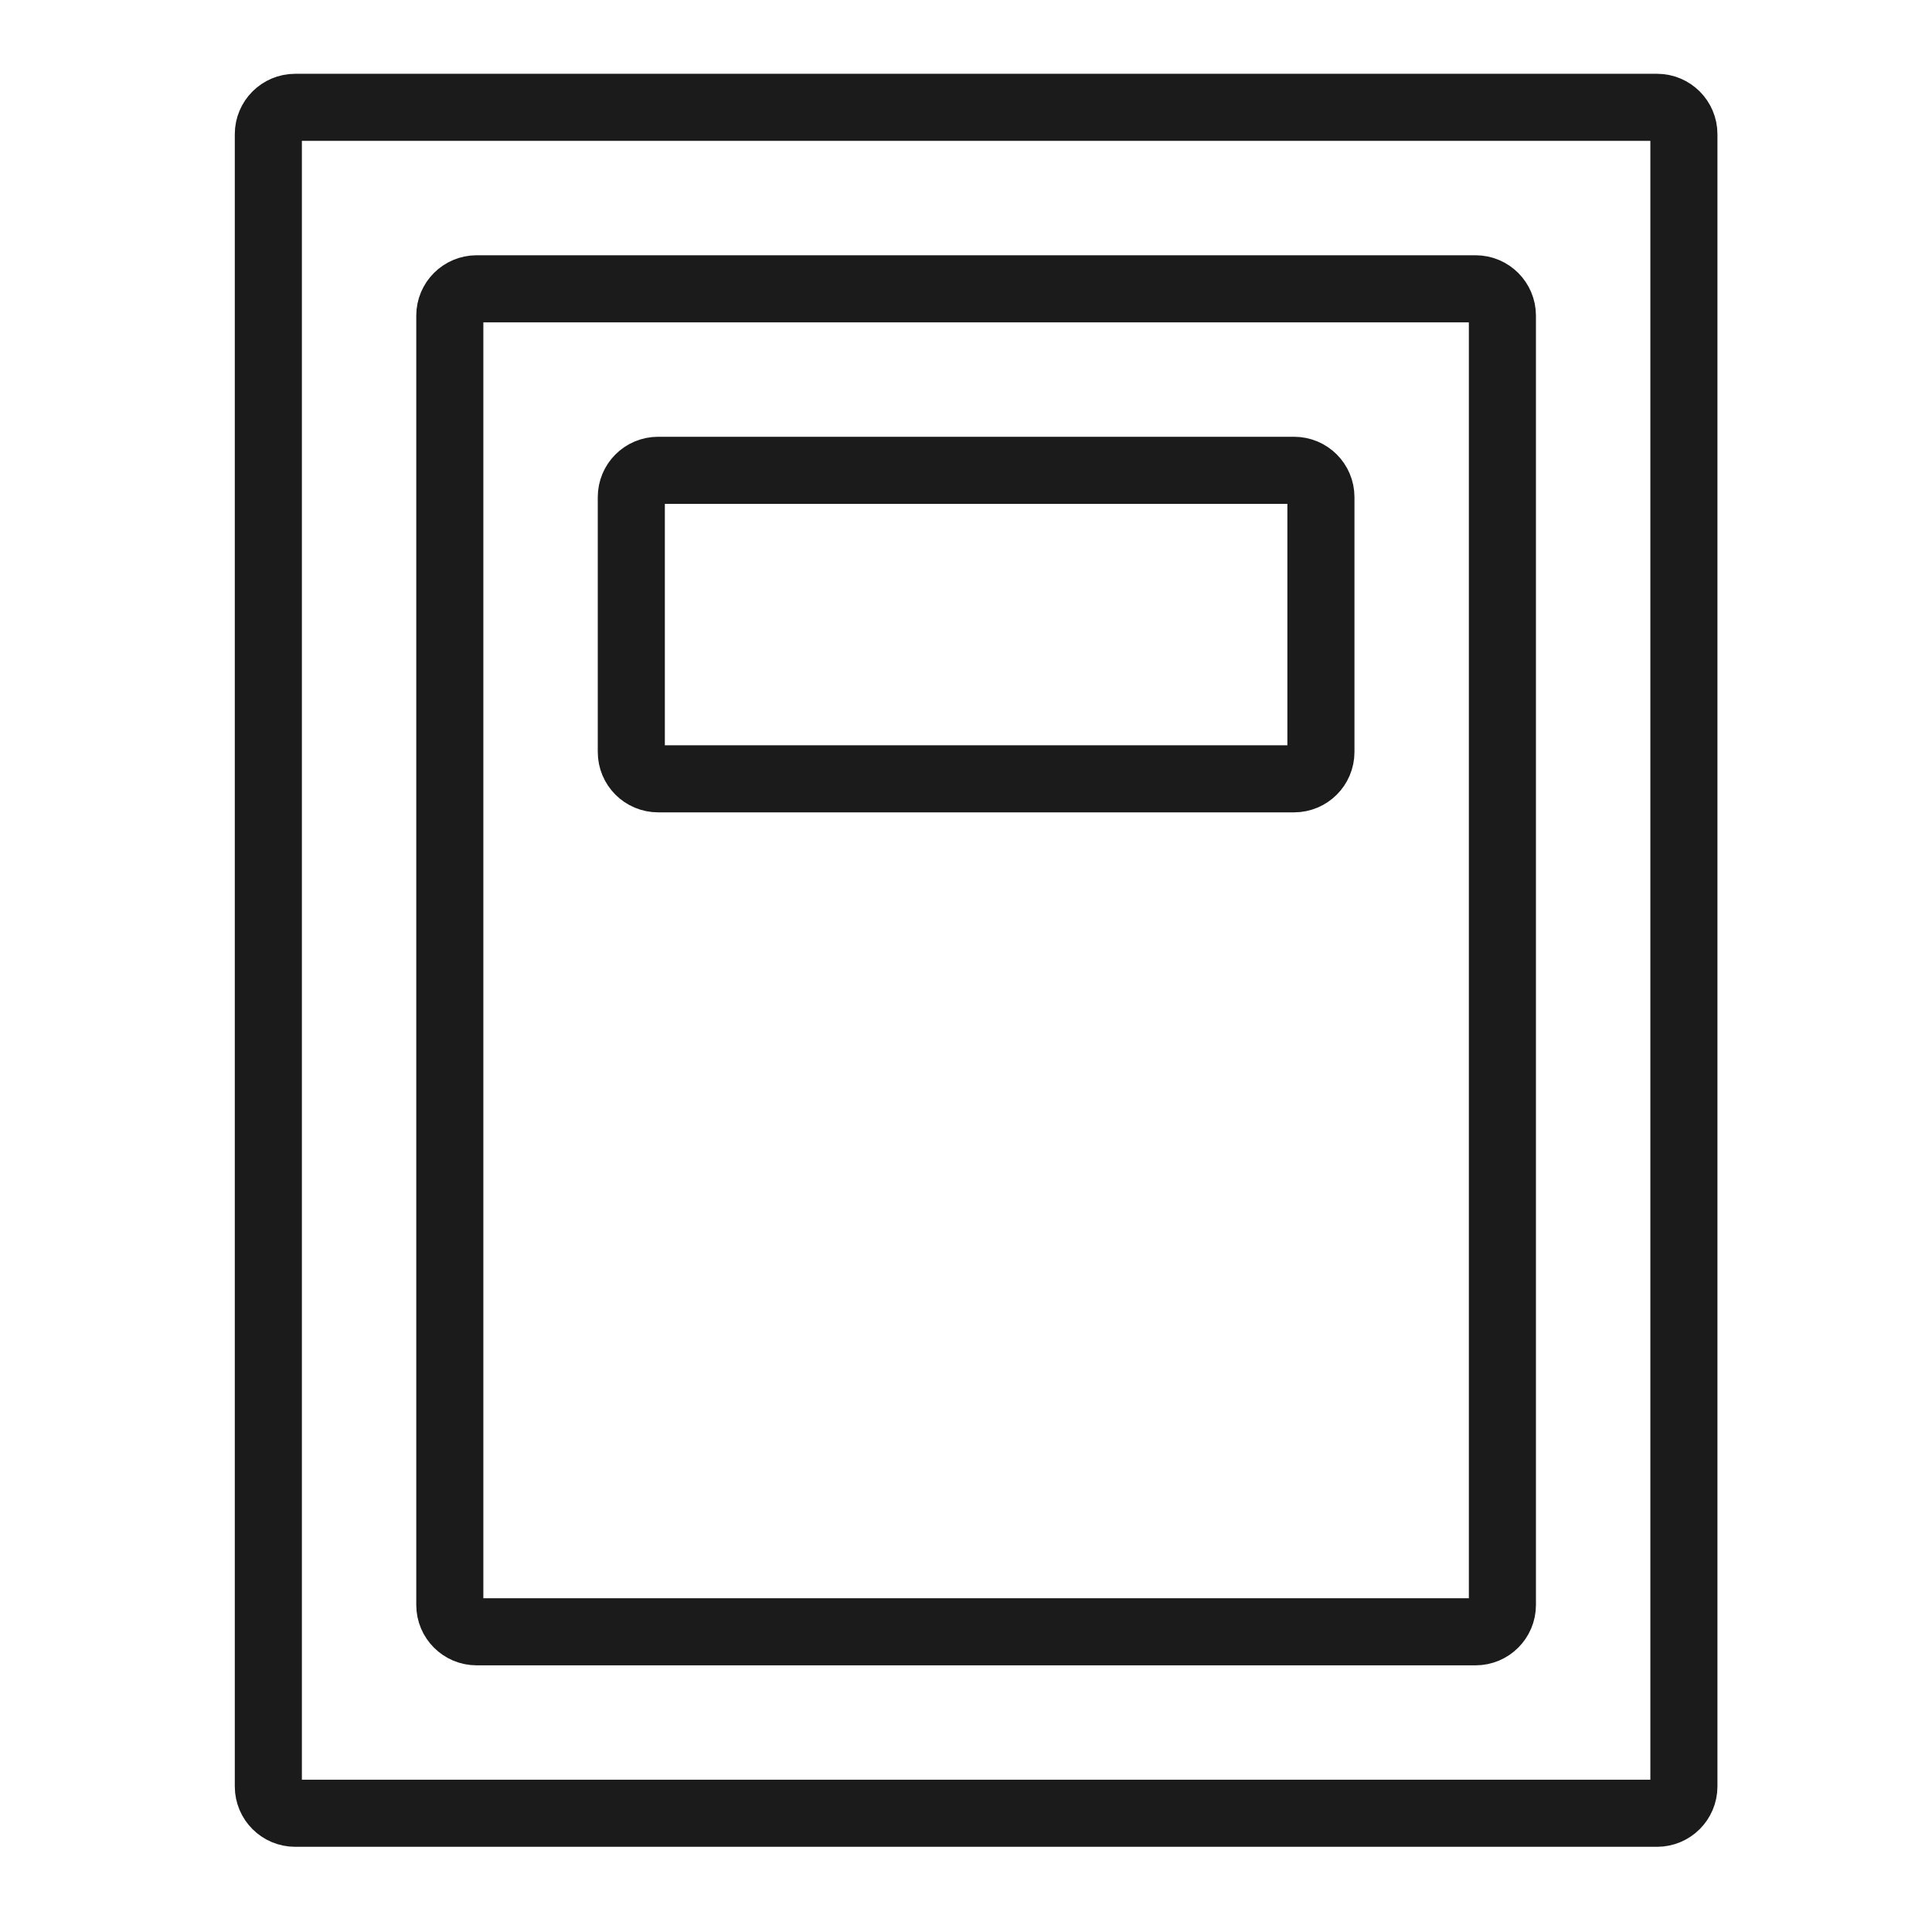
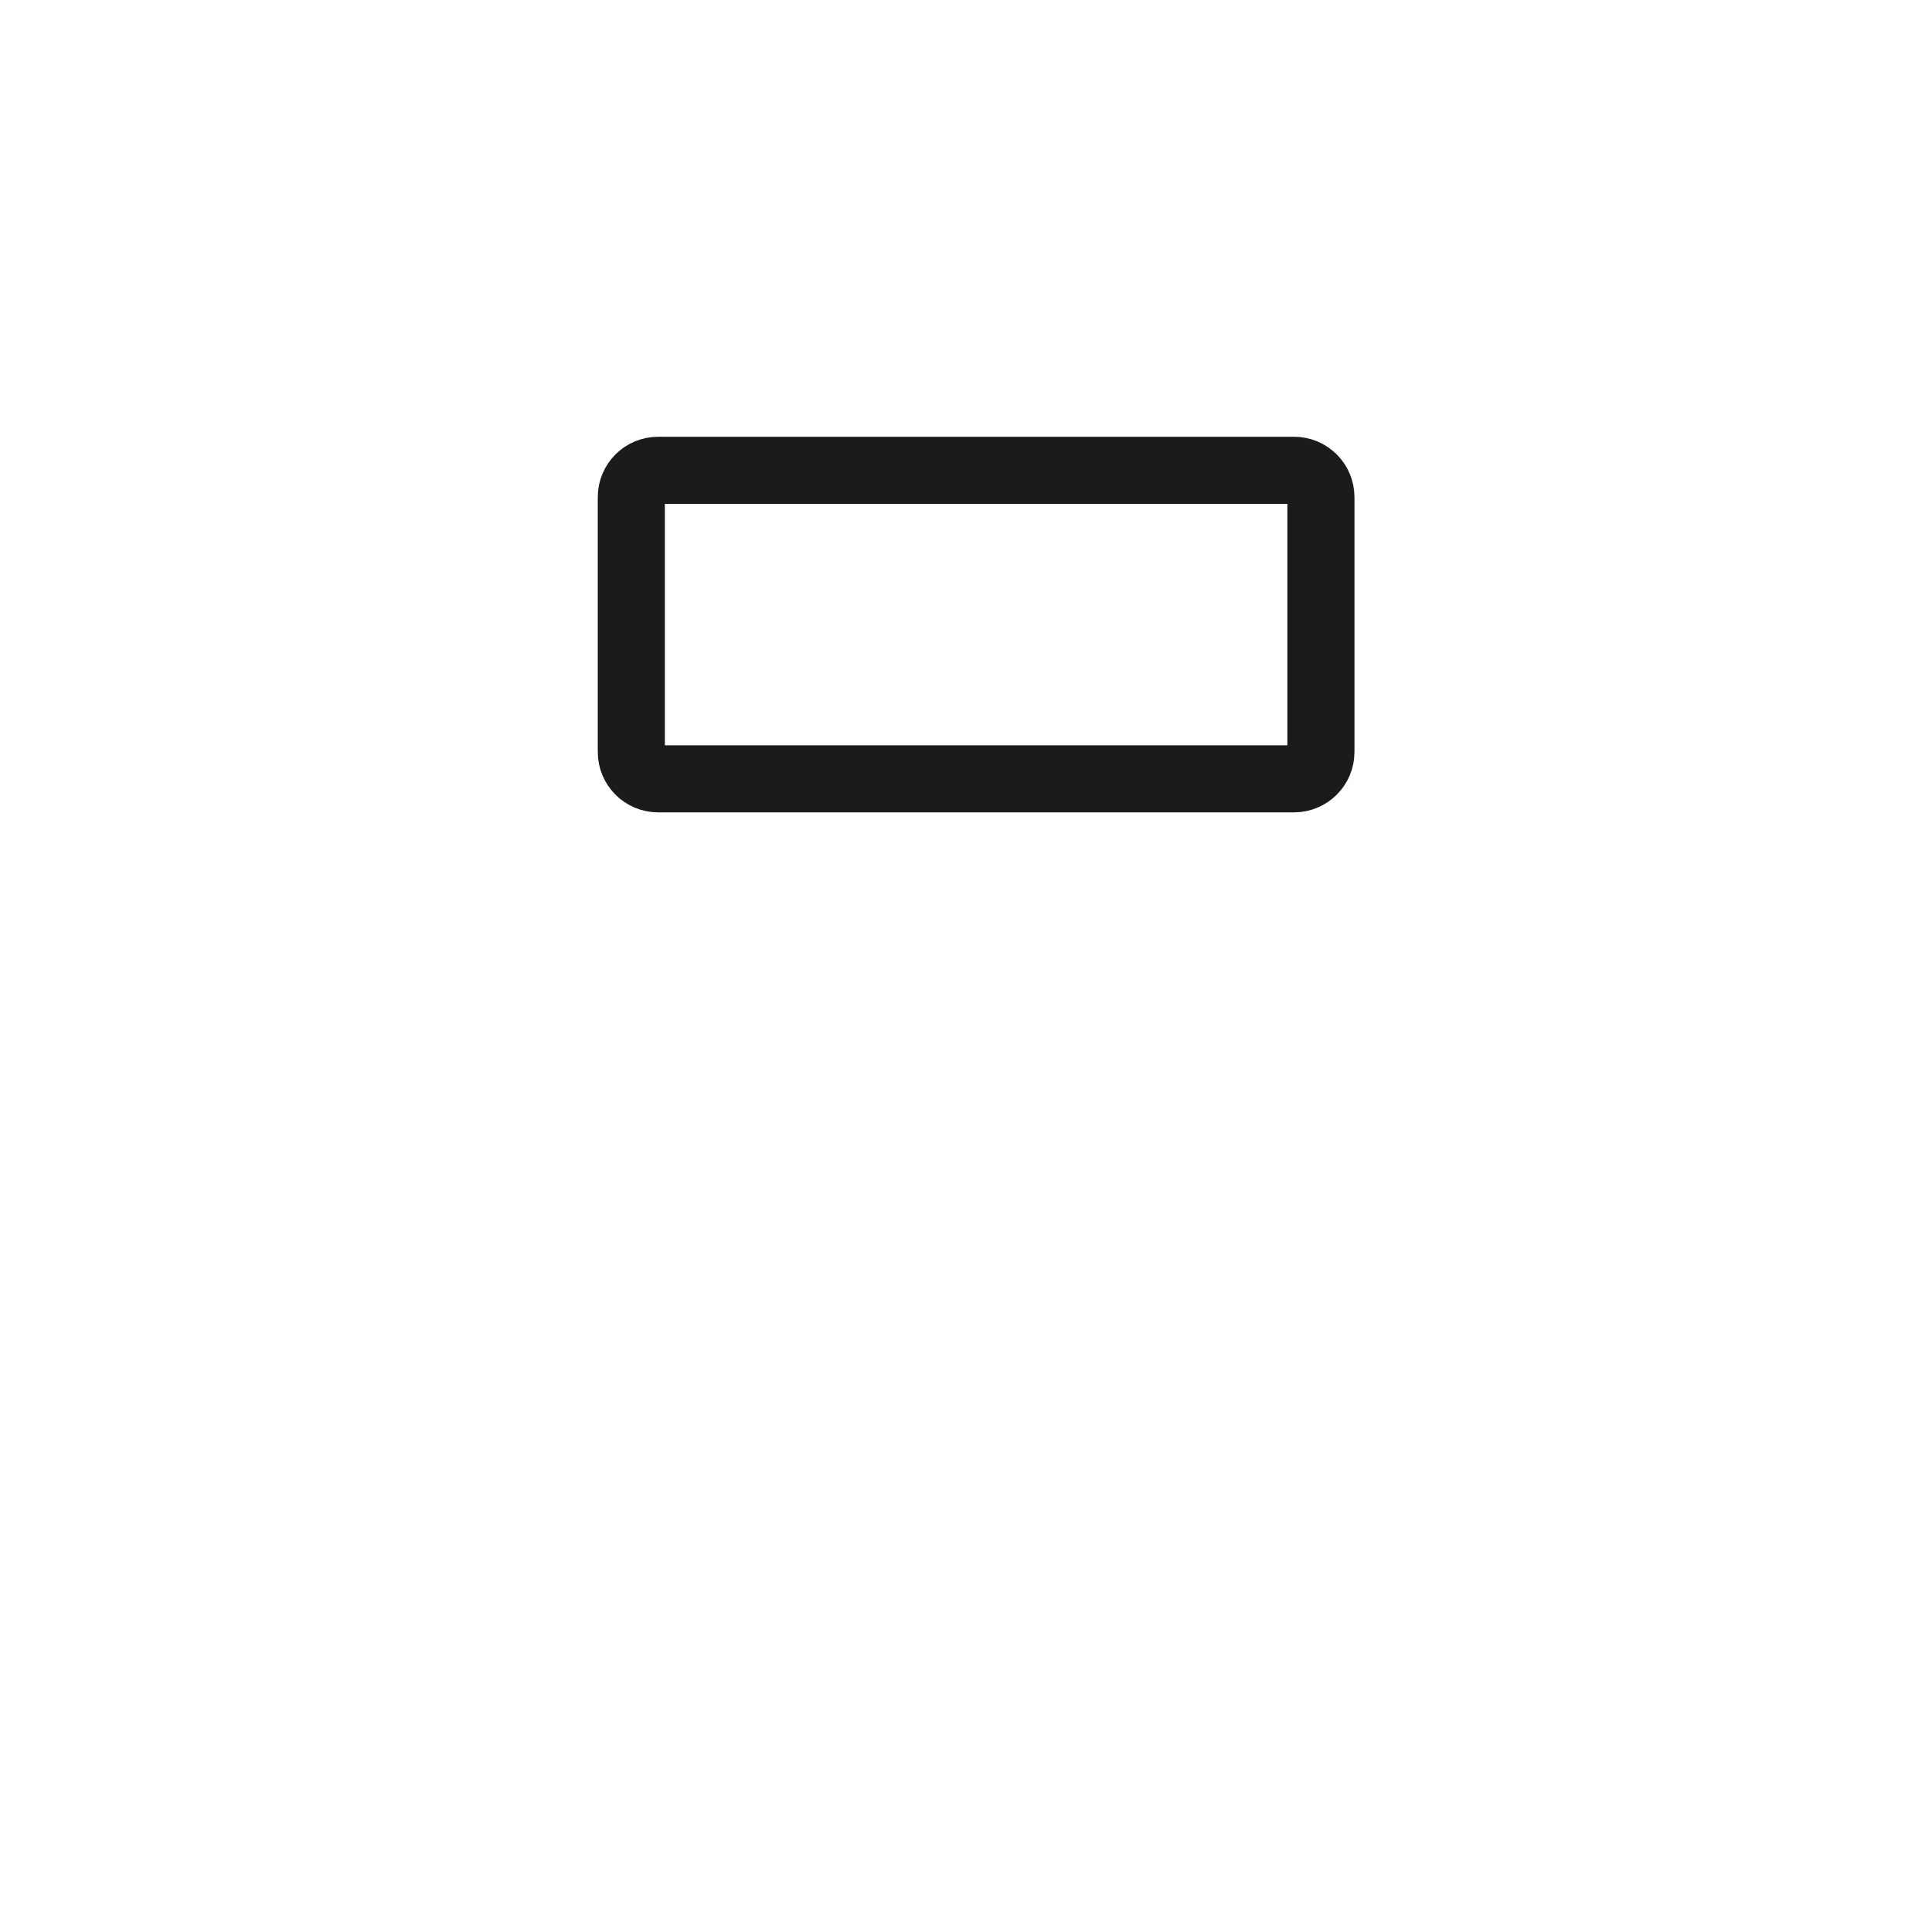
<svg xmlns="http://www.w3.org/2000/svg" width="72" height="72" viewBox="0 0 72 72" fill="none">
  <rect x="0" y="0" width="72" height="72" fill="#808080" stroke="none" />
  <g clip-path="url(#clip0)">
    <rect x="-2" y="-2" width="76" height="76" fill="white" />
-     <path d="M54.99 10.763H17.763C17.211 10.763 16.763 11.211 16.763 11.763V59.812C16.763 60.364 17.211 60.812 17.763 60.812H54.99C55.542 60.812 55.99 60.364 55.99 59.812V11.763C55.99 11.211 55.542 10.763 54.99 10.763Z" stroke="#1B1B1B" stroke-width="2.5" stroke-linecap="round" />
    <path d="M48.227 17.527H24.527C23.974 17.527 23.527 17.974 23.527 18.527V28.024C23.527 28.576 23.974 29.024 24.527 29.024H48.227C48.779 29.024 49.227 28.576 49.227 28.024V18.527C49.227 17.974 48.779 17.527 48.227 17.527Z" stroke="#1B1B1B" stroke-width="2.5" stroke-linecap="round" />
-     <path d="M61.754 4H11C10.448 4 10 4.448 10 5V66.575C10 67.127 10.448 67.575 11 67.575H26.908H33.333H39.758H46.522H61.754C62.306 67.575 62.754 67.127 62.754 66.575V5C62.754 4.448 62.306 4 61.754 4Z" stroke="#1B1B1B" stroke-width="2.5" stroke-linecap="round" />
  </g>
  <defs>
    <clipPath id="clip0">
      <rect width="72" height="72" fill="white" />
    </clipPath>
  </defs>
</svg>